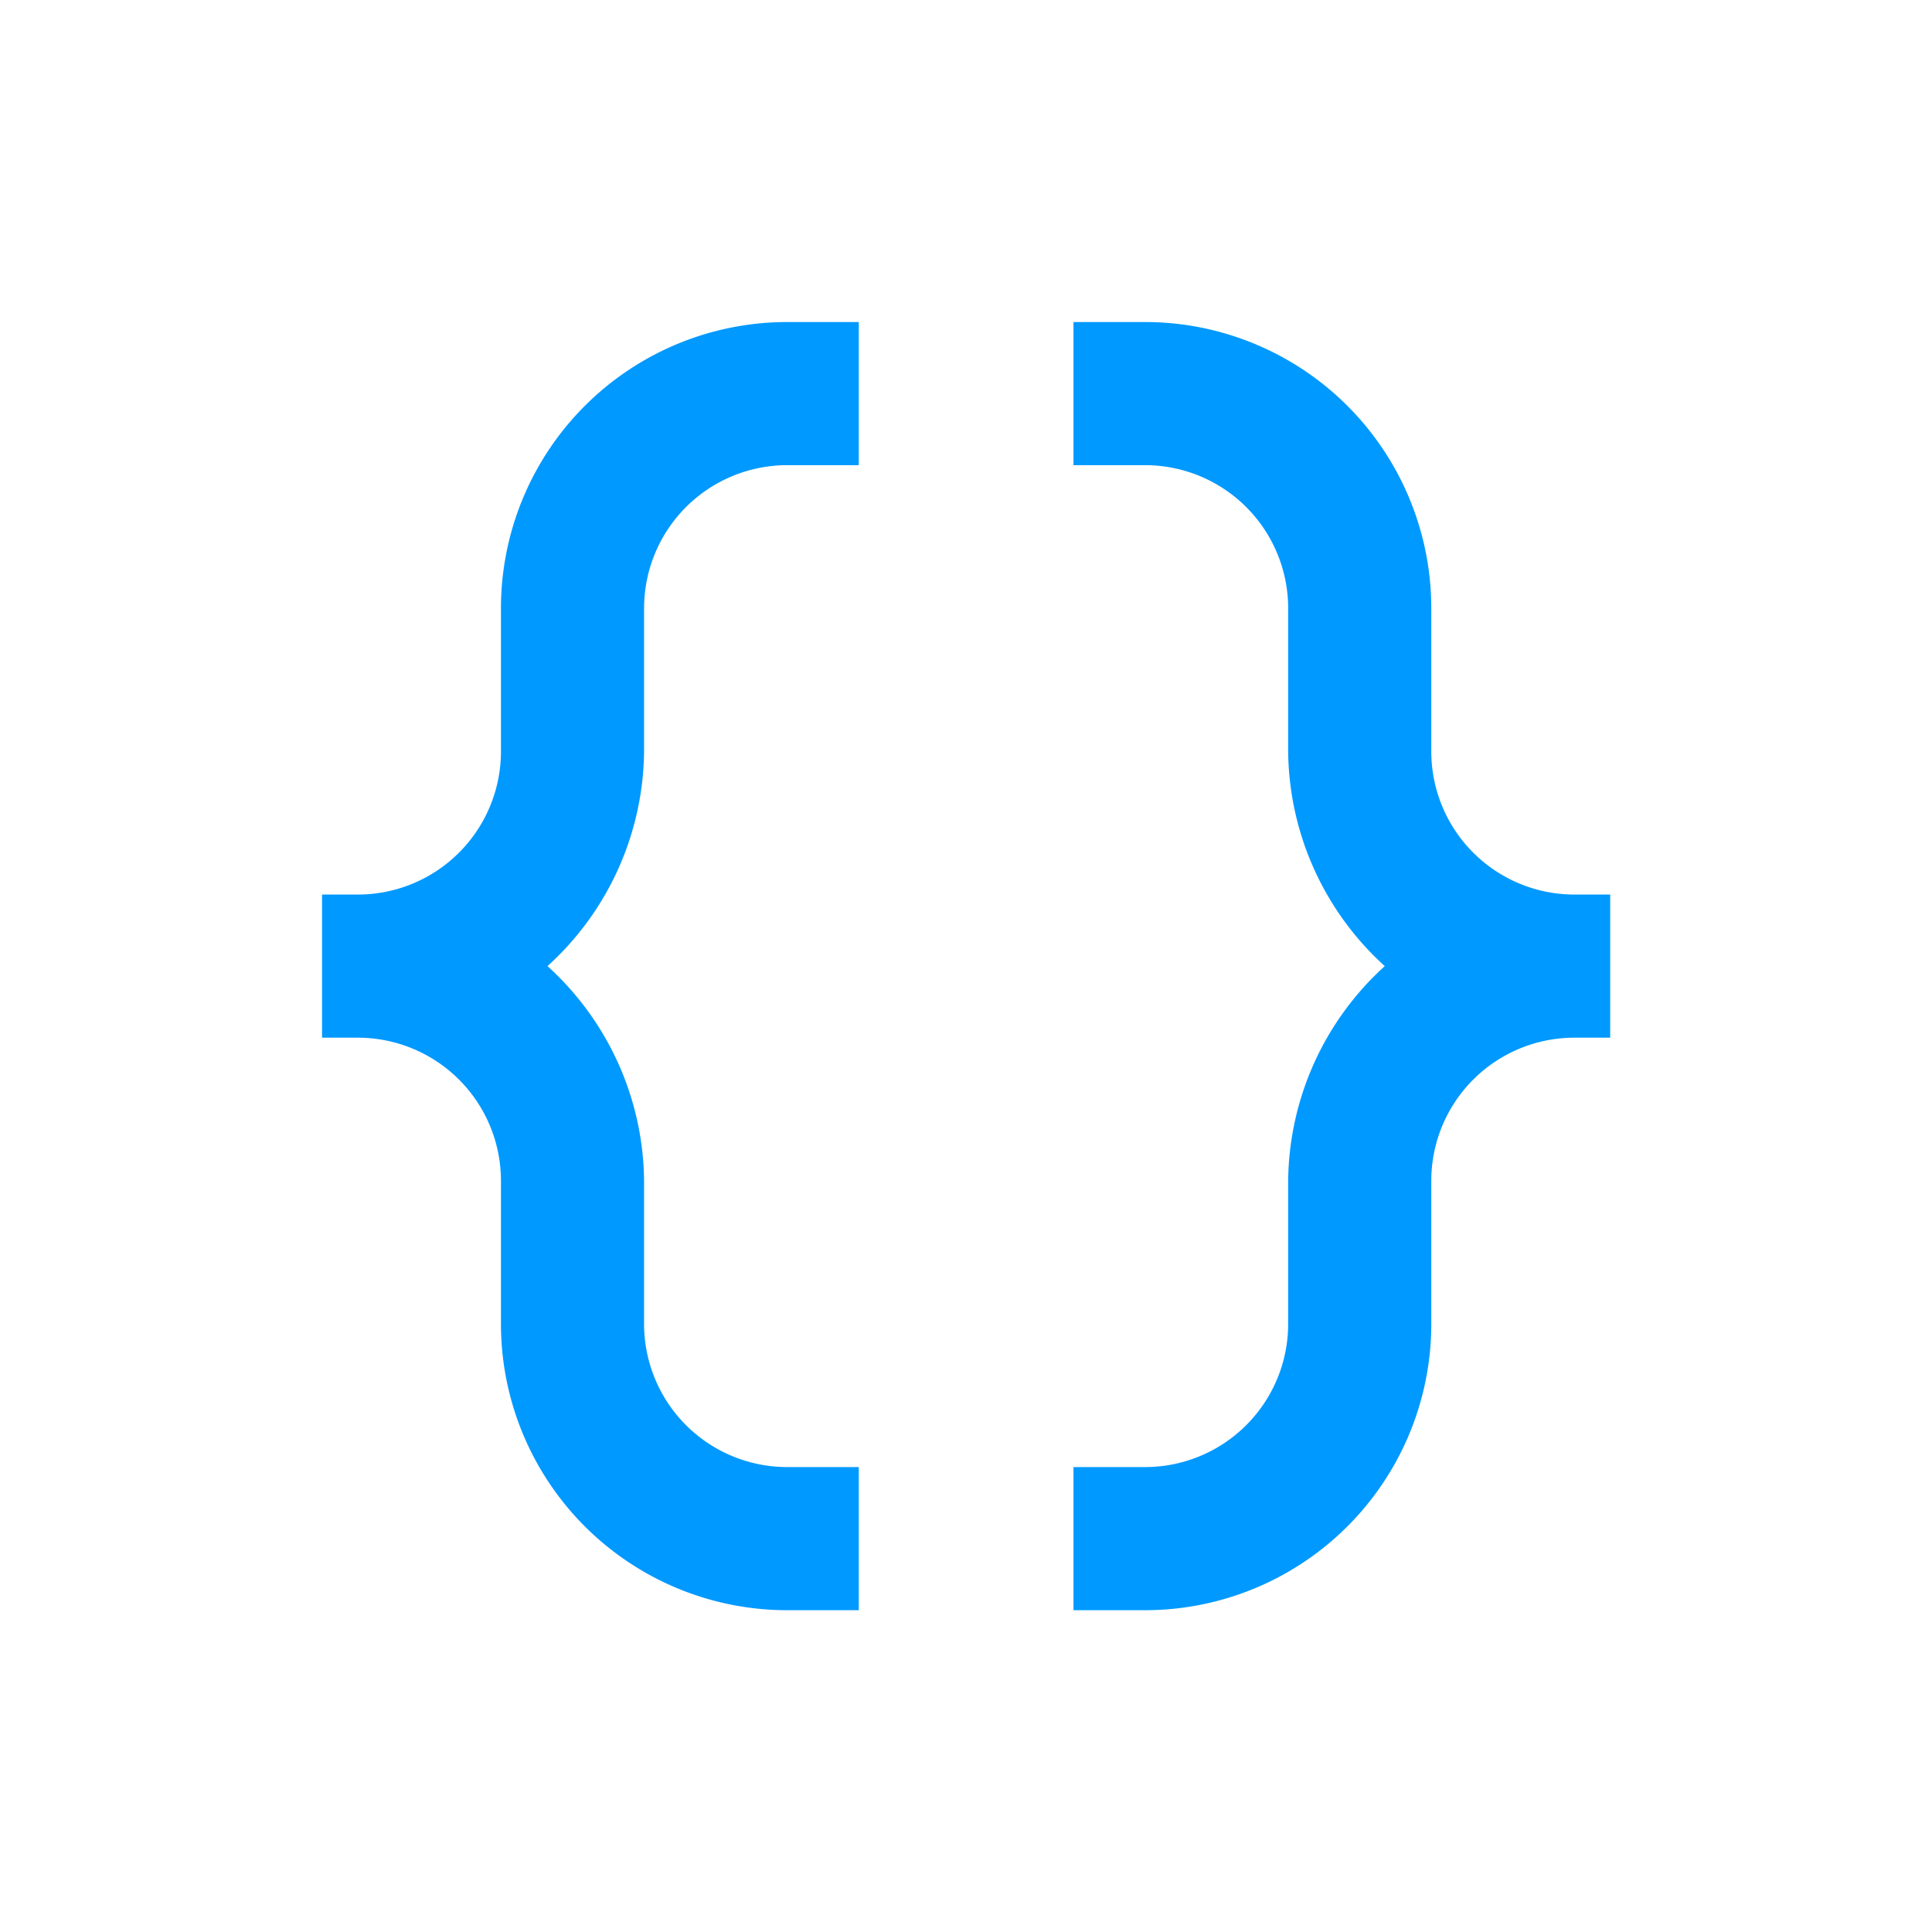
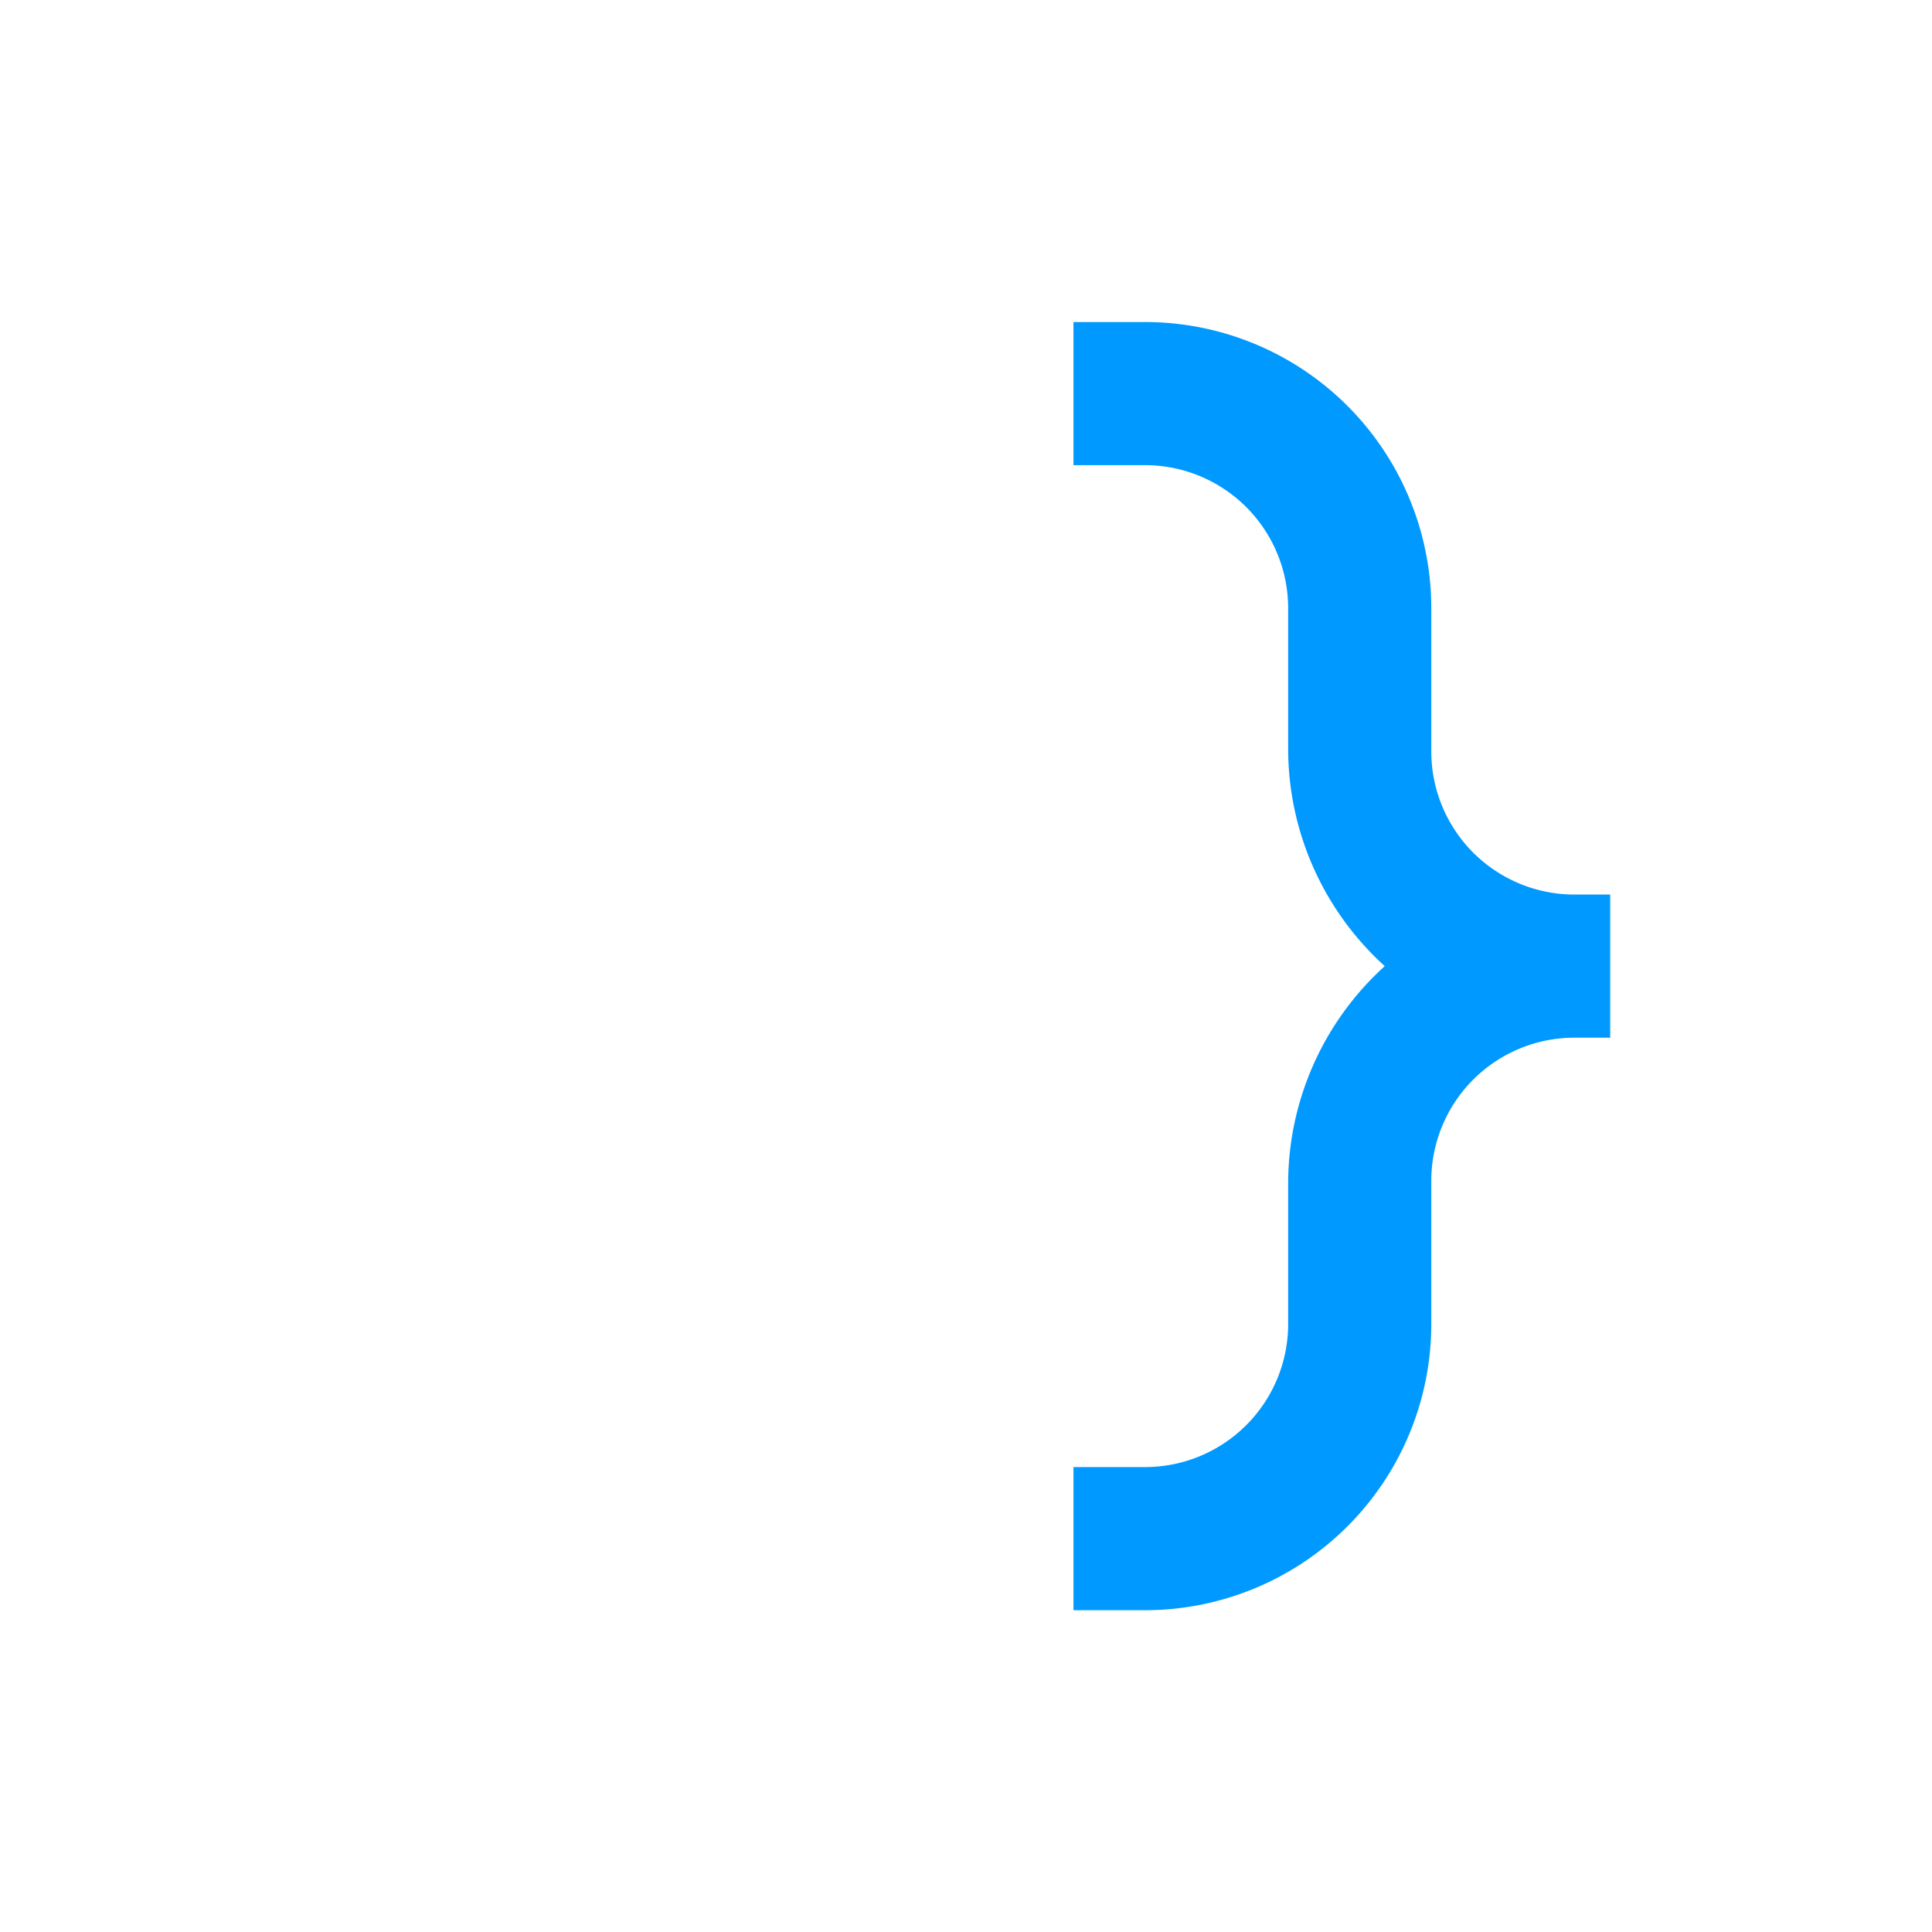
<svg xmlns="http://www.w3.org/2000/svg" viewBox="0 0 48 48">
  <g fill="#09f" transform="matrix(0.889,0,0,0.889,2.667,2.667)">
-     <path d="M11,14v4a4,4,0,0,1-4,4H6v4H7a4,4,0,0,1,4,4v4a8,8,0,0,0,8,8h2V38H19a4,4,0,0,1-4-4V30a8.2,8.2,0,0,0-2.7-6A8.2,8.2,0,0,0,15,18V14a4,4,0,0,1,4-4h2V6H19A8,8,0,0,0,11,14Z" />
    <path d="M41,22a4,4,0,0,1-4-4V14a8,8,0,0,0-8-8H27v4h2a4,4,0,0,1,4,4v4a8.2,8.2,0,0,0,2.7,6A8.2,8.2,0,0,0,33,30v4a4,4,0,0,1-4,4H27v4h2a8,8,0,0,0,8-8V30a4,4,0,0,1,4-4h1V22Z" />
  </g>
</svg>